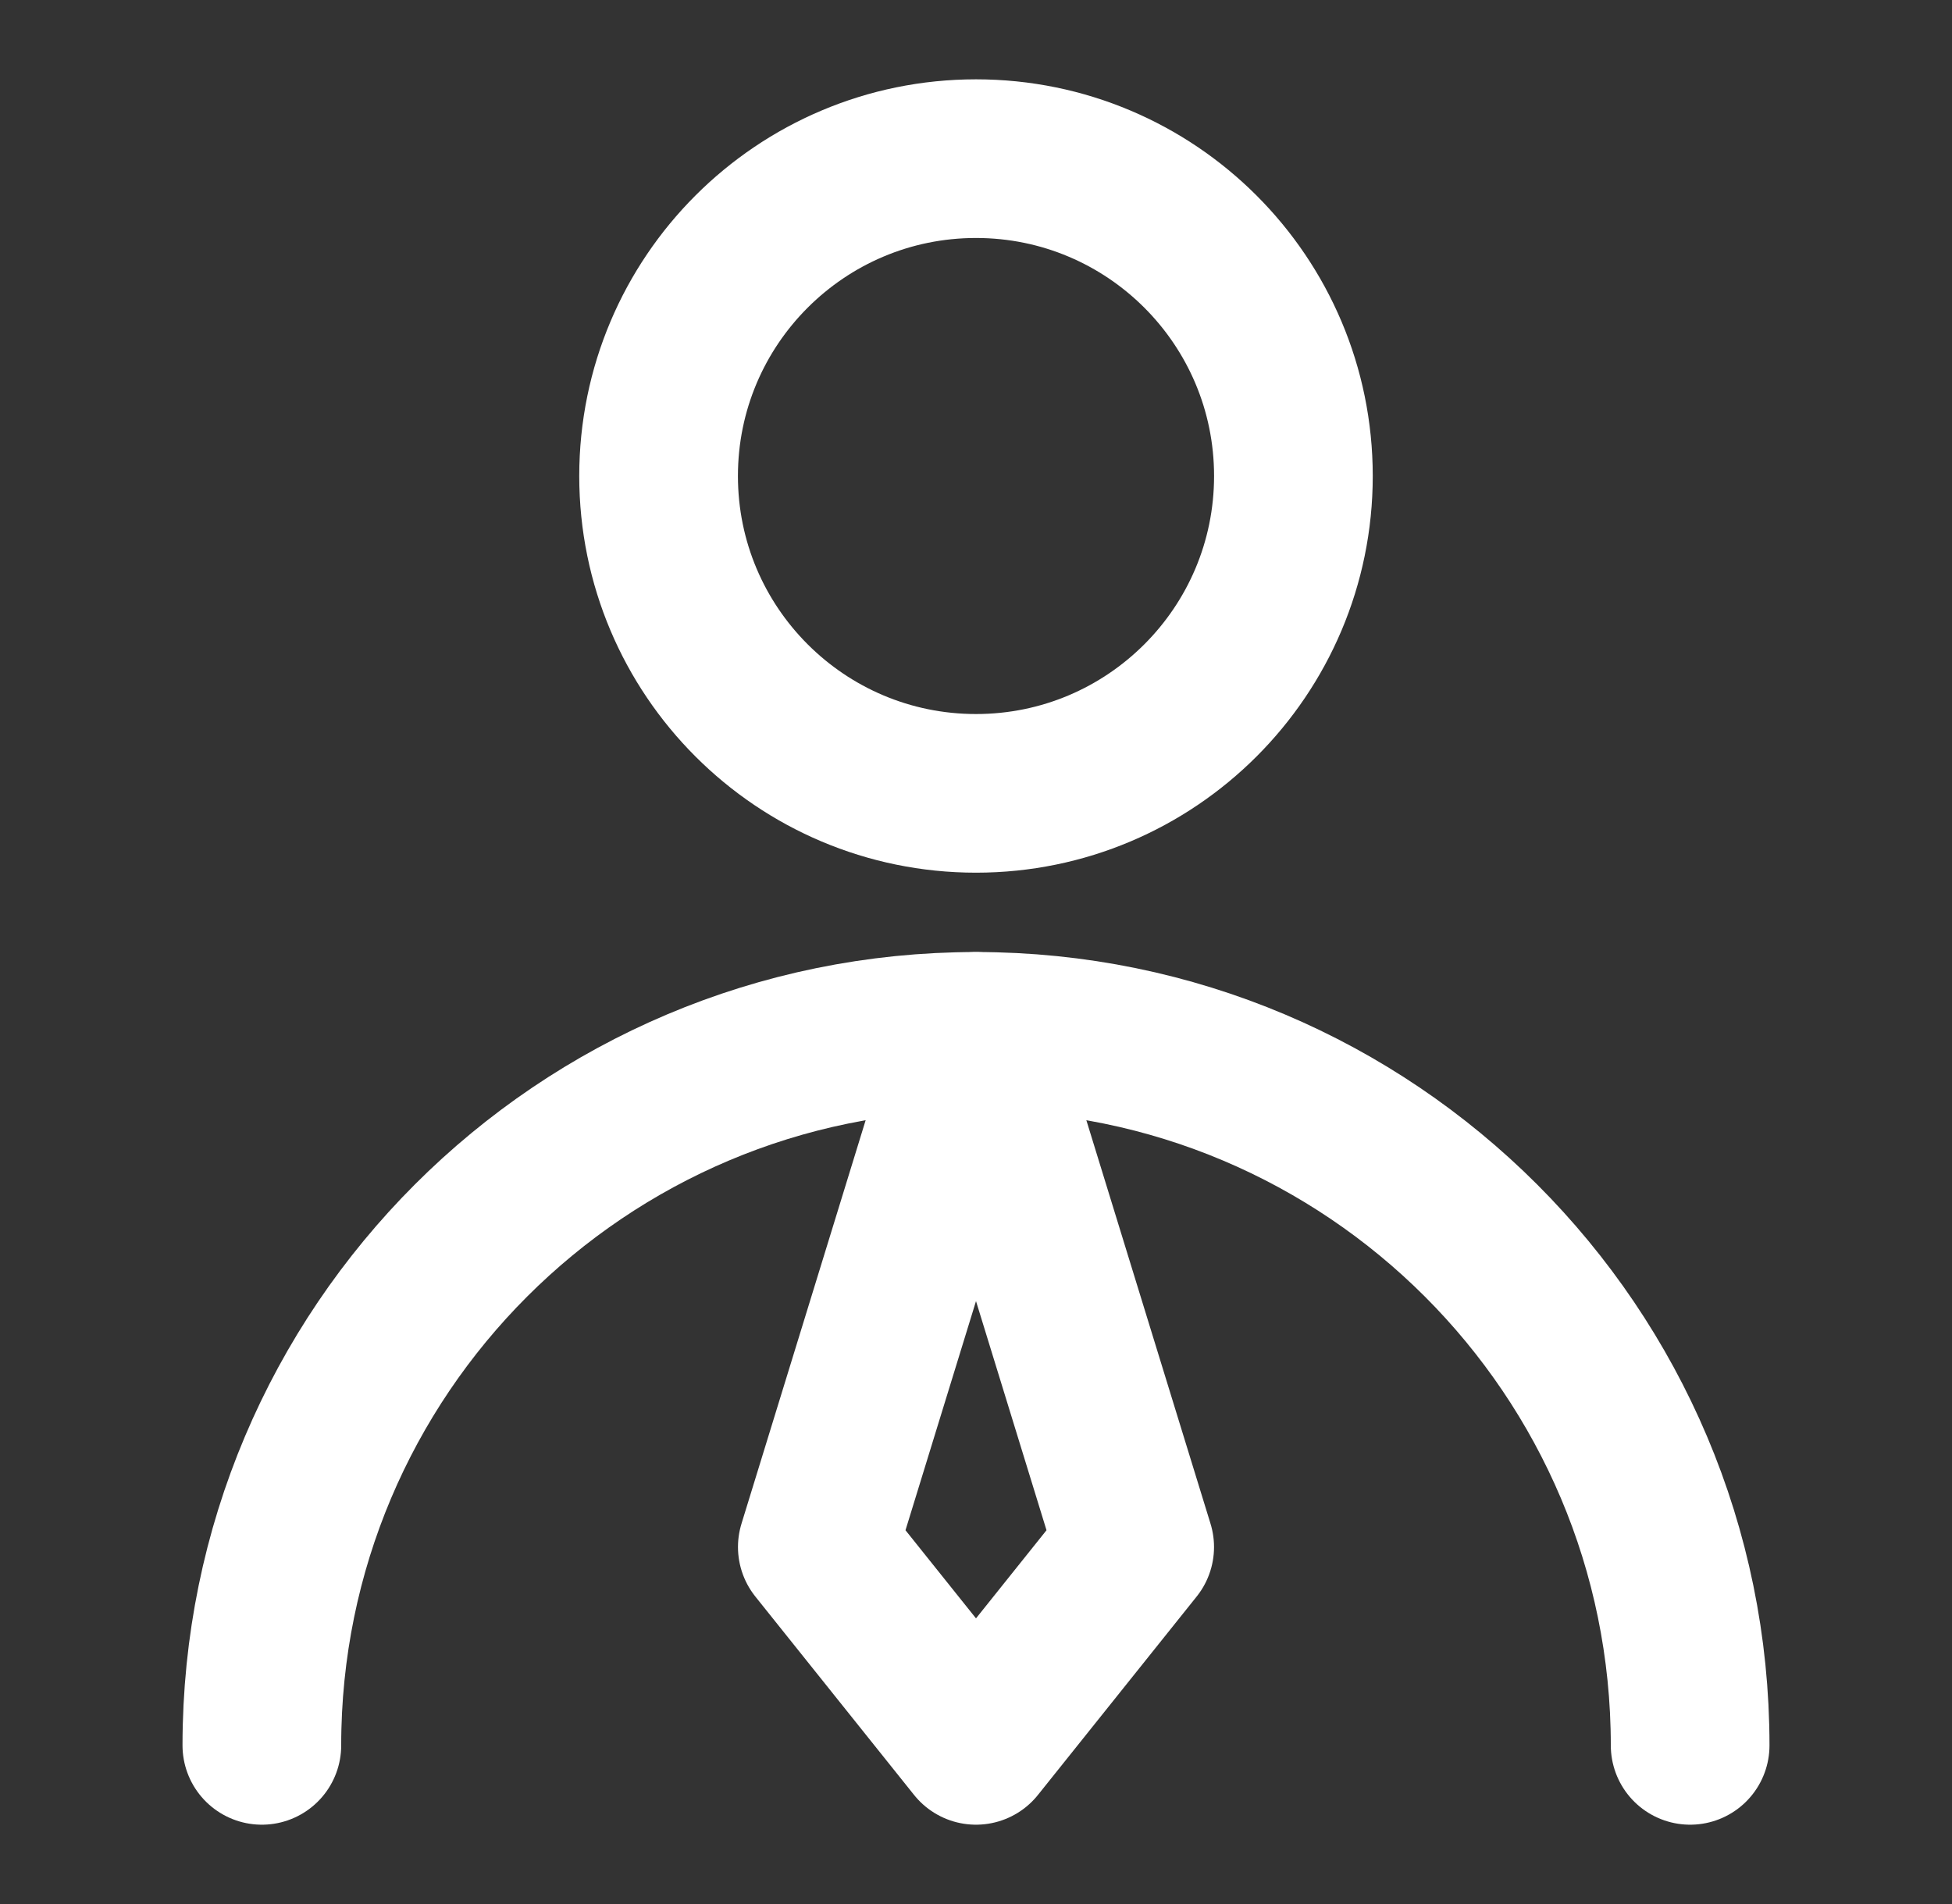
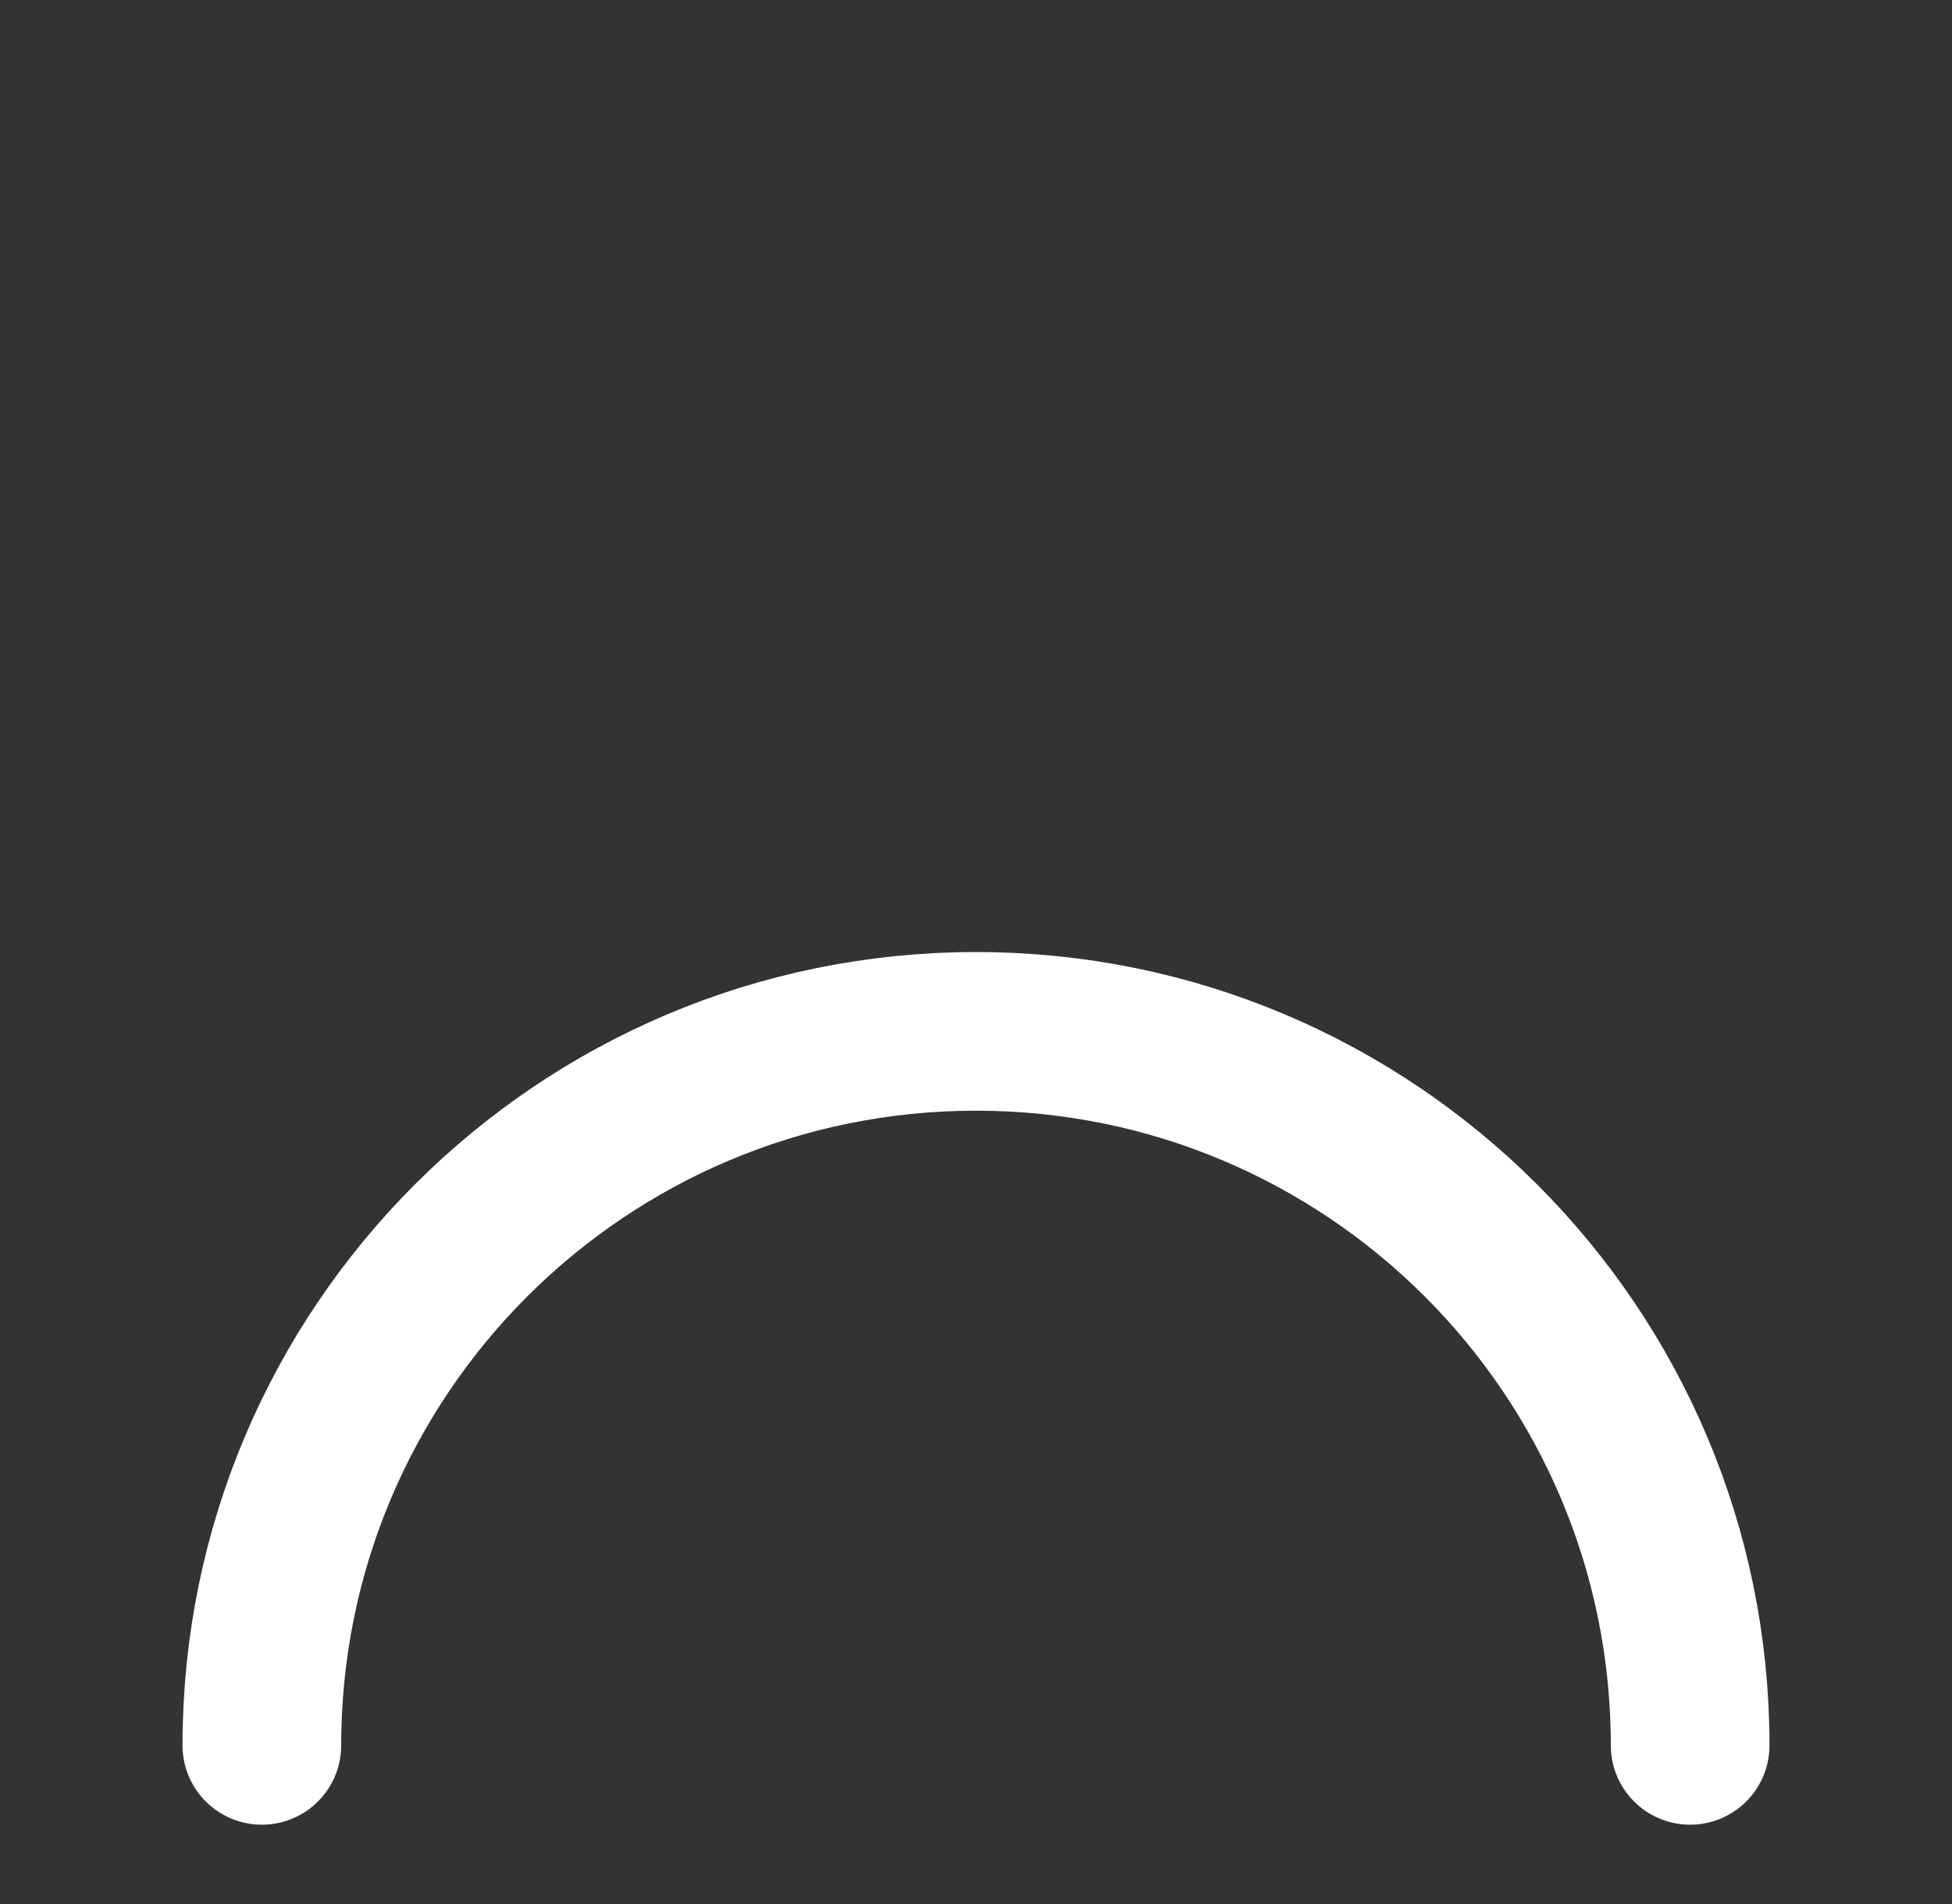
<svg xmlns="http://www.w3.org/2000/svg" width="41" height="40" viewBox="0 0 41 40" fill="none">
  <rect x="0" y="0" width="41" height="40" fill="#333333" stroke="none" />
  <g id="icon-park-outline:user-business">
    <g id="Group">
-       <path id="Vector" d="M20.5 16.667C24.182 16.667 27.167 13.682 27.167 10C27.167 6.318 24.182 3.333 20.5 3.333C16.818 3.333 13.833 6.318 13.833 10C13.833 13.682 16.818 16.667 20.5 16.667Z" stroke="white" stroke-width="3.333" stroke-linecap="round" stroke-linejoin="round" />
      <path id="Vector_2" d="M35.5 36.667C35.5 28.383 28.784 21.667 20.5 21.667C12.216 21.667 5.5 28.383 5.5 36.667" stroke="white" stroke-width="3.333" stroke-linecap="round" stroke-linejoin="round" />
-       <path id="Vector_3" d="M20.5 36.667L23.833 32.5L20.5 21.667L17.167 32.5L20.5 36.667Z" stroke="white" stroke-width="3.333" stroke-linecap="round" stroke-linejoin="round" />
    </g>
  </g>
</svg>